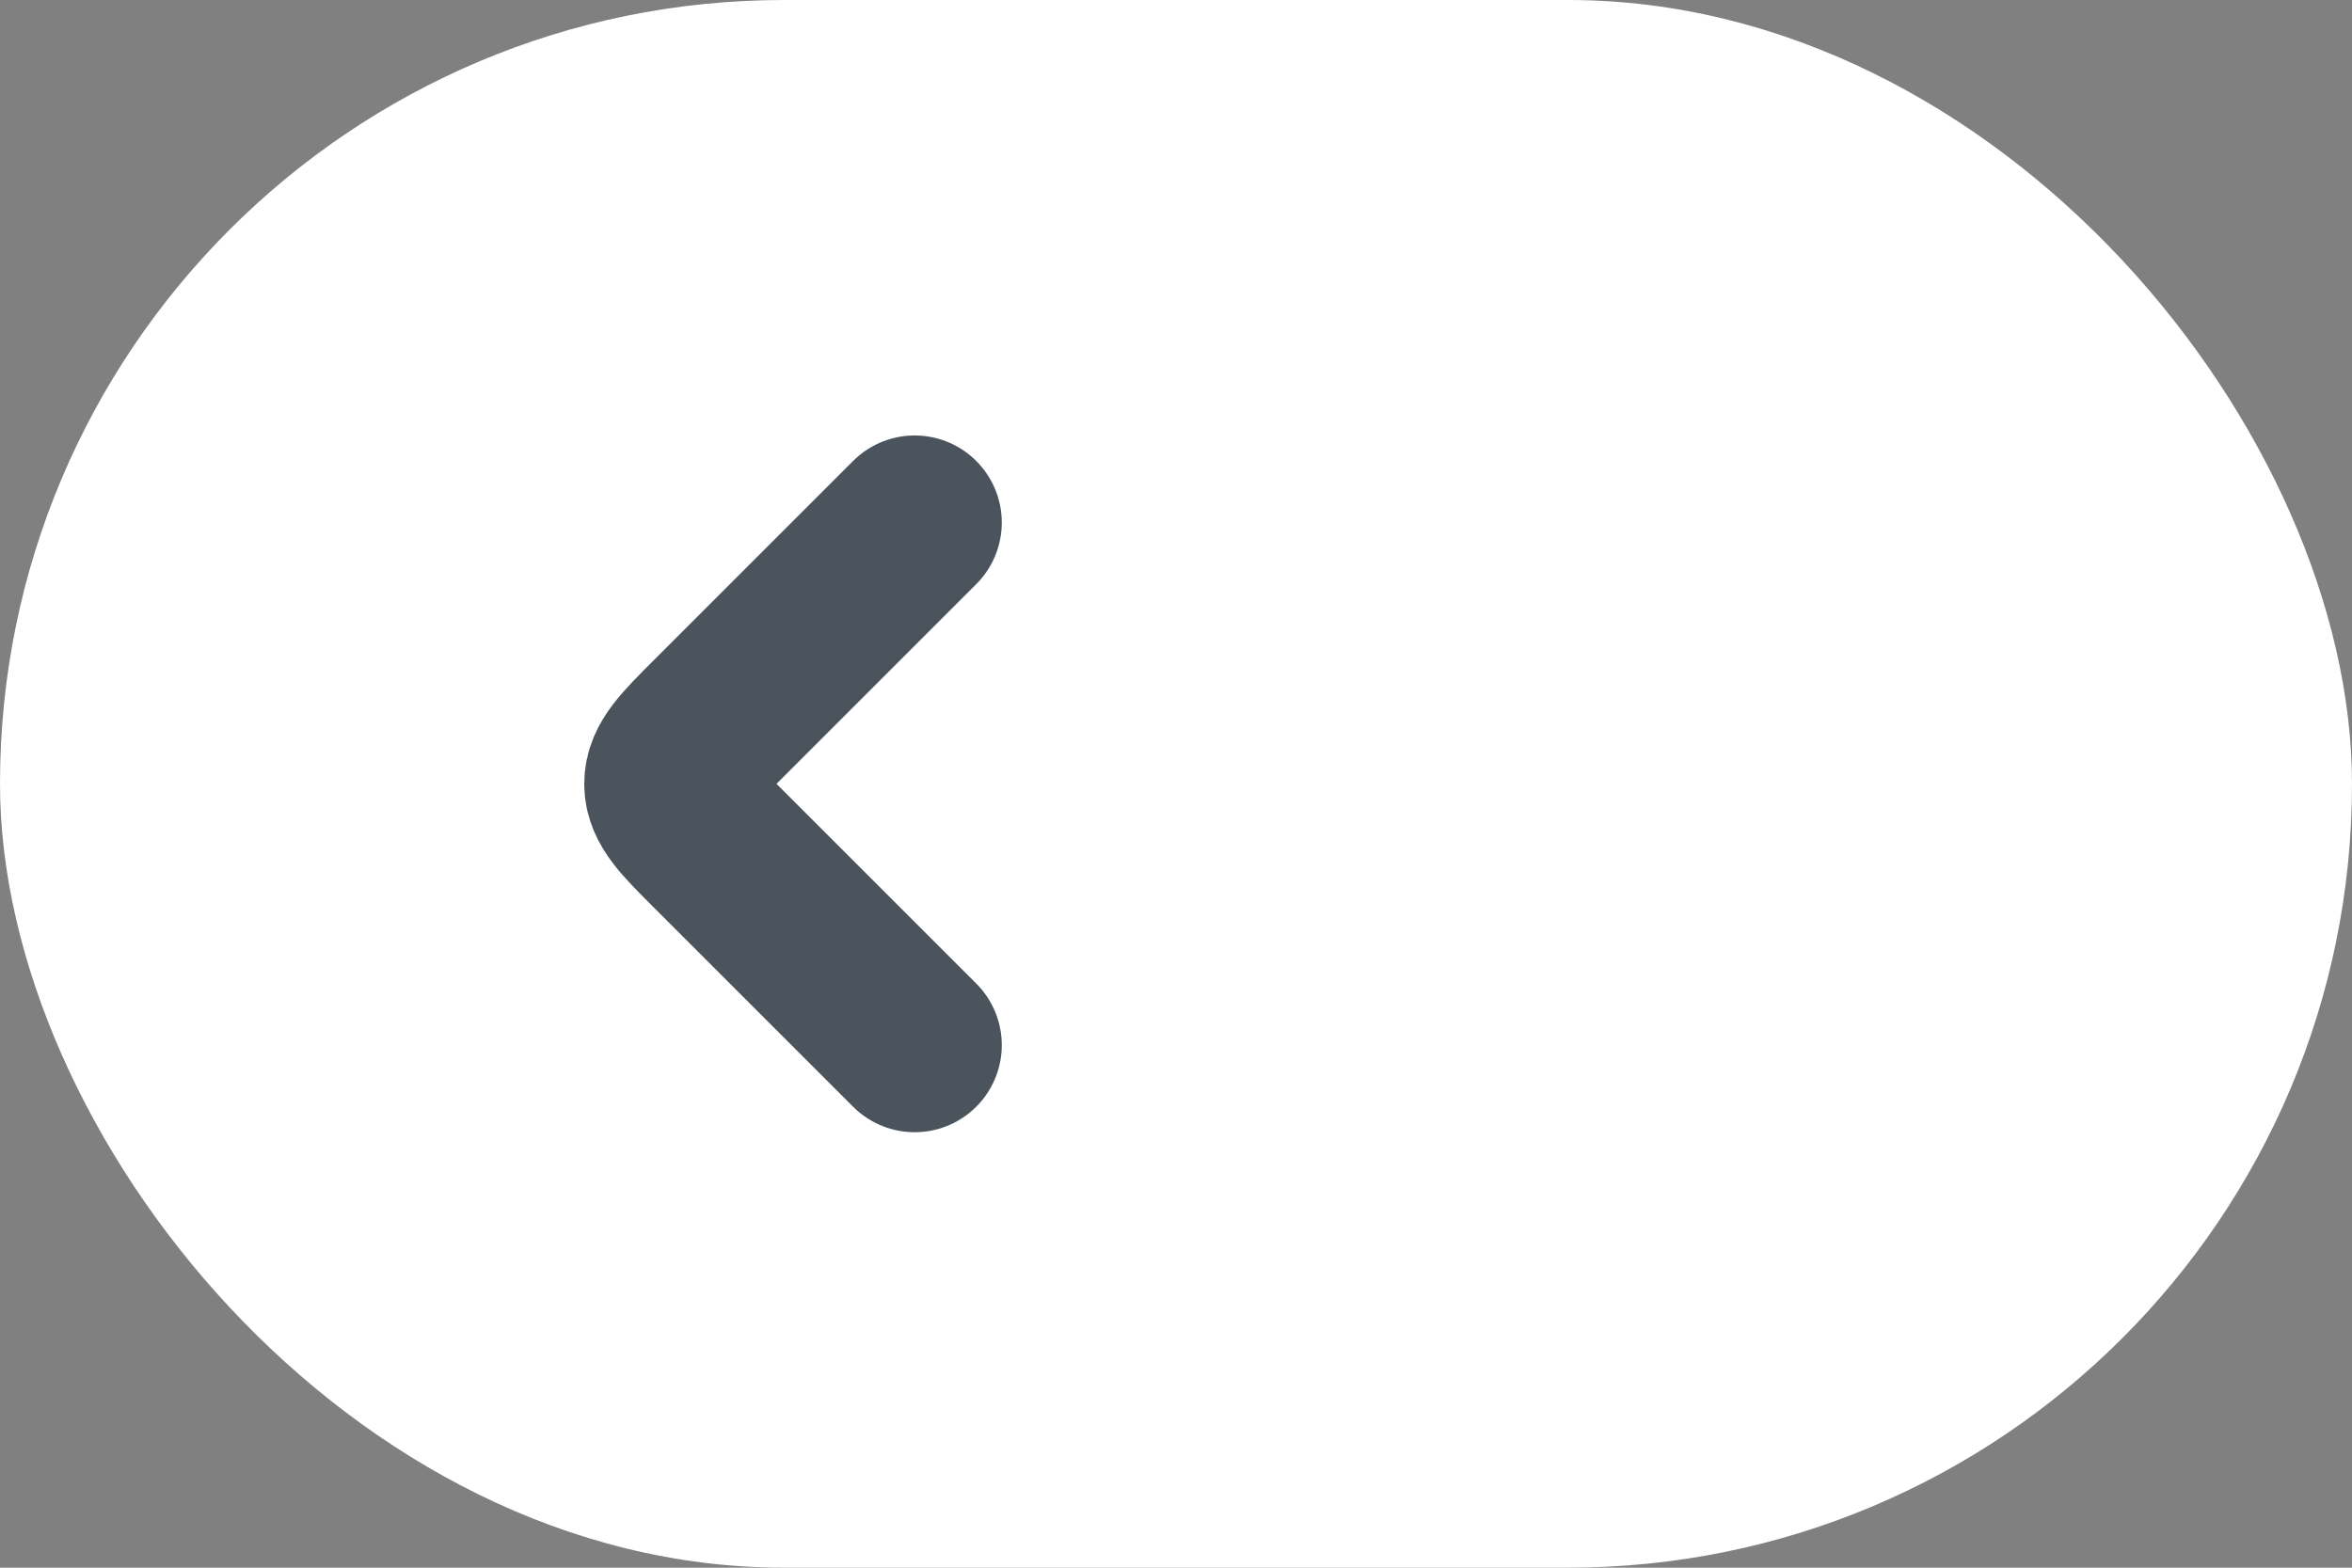
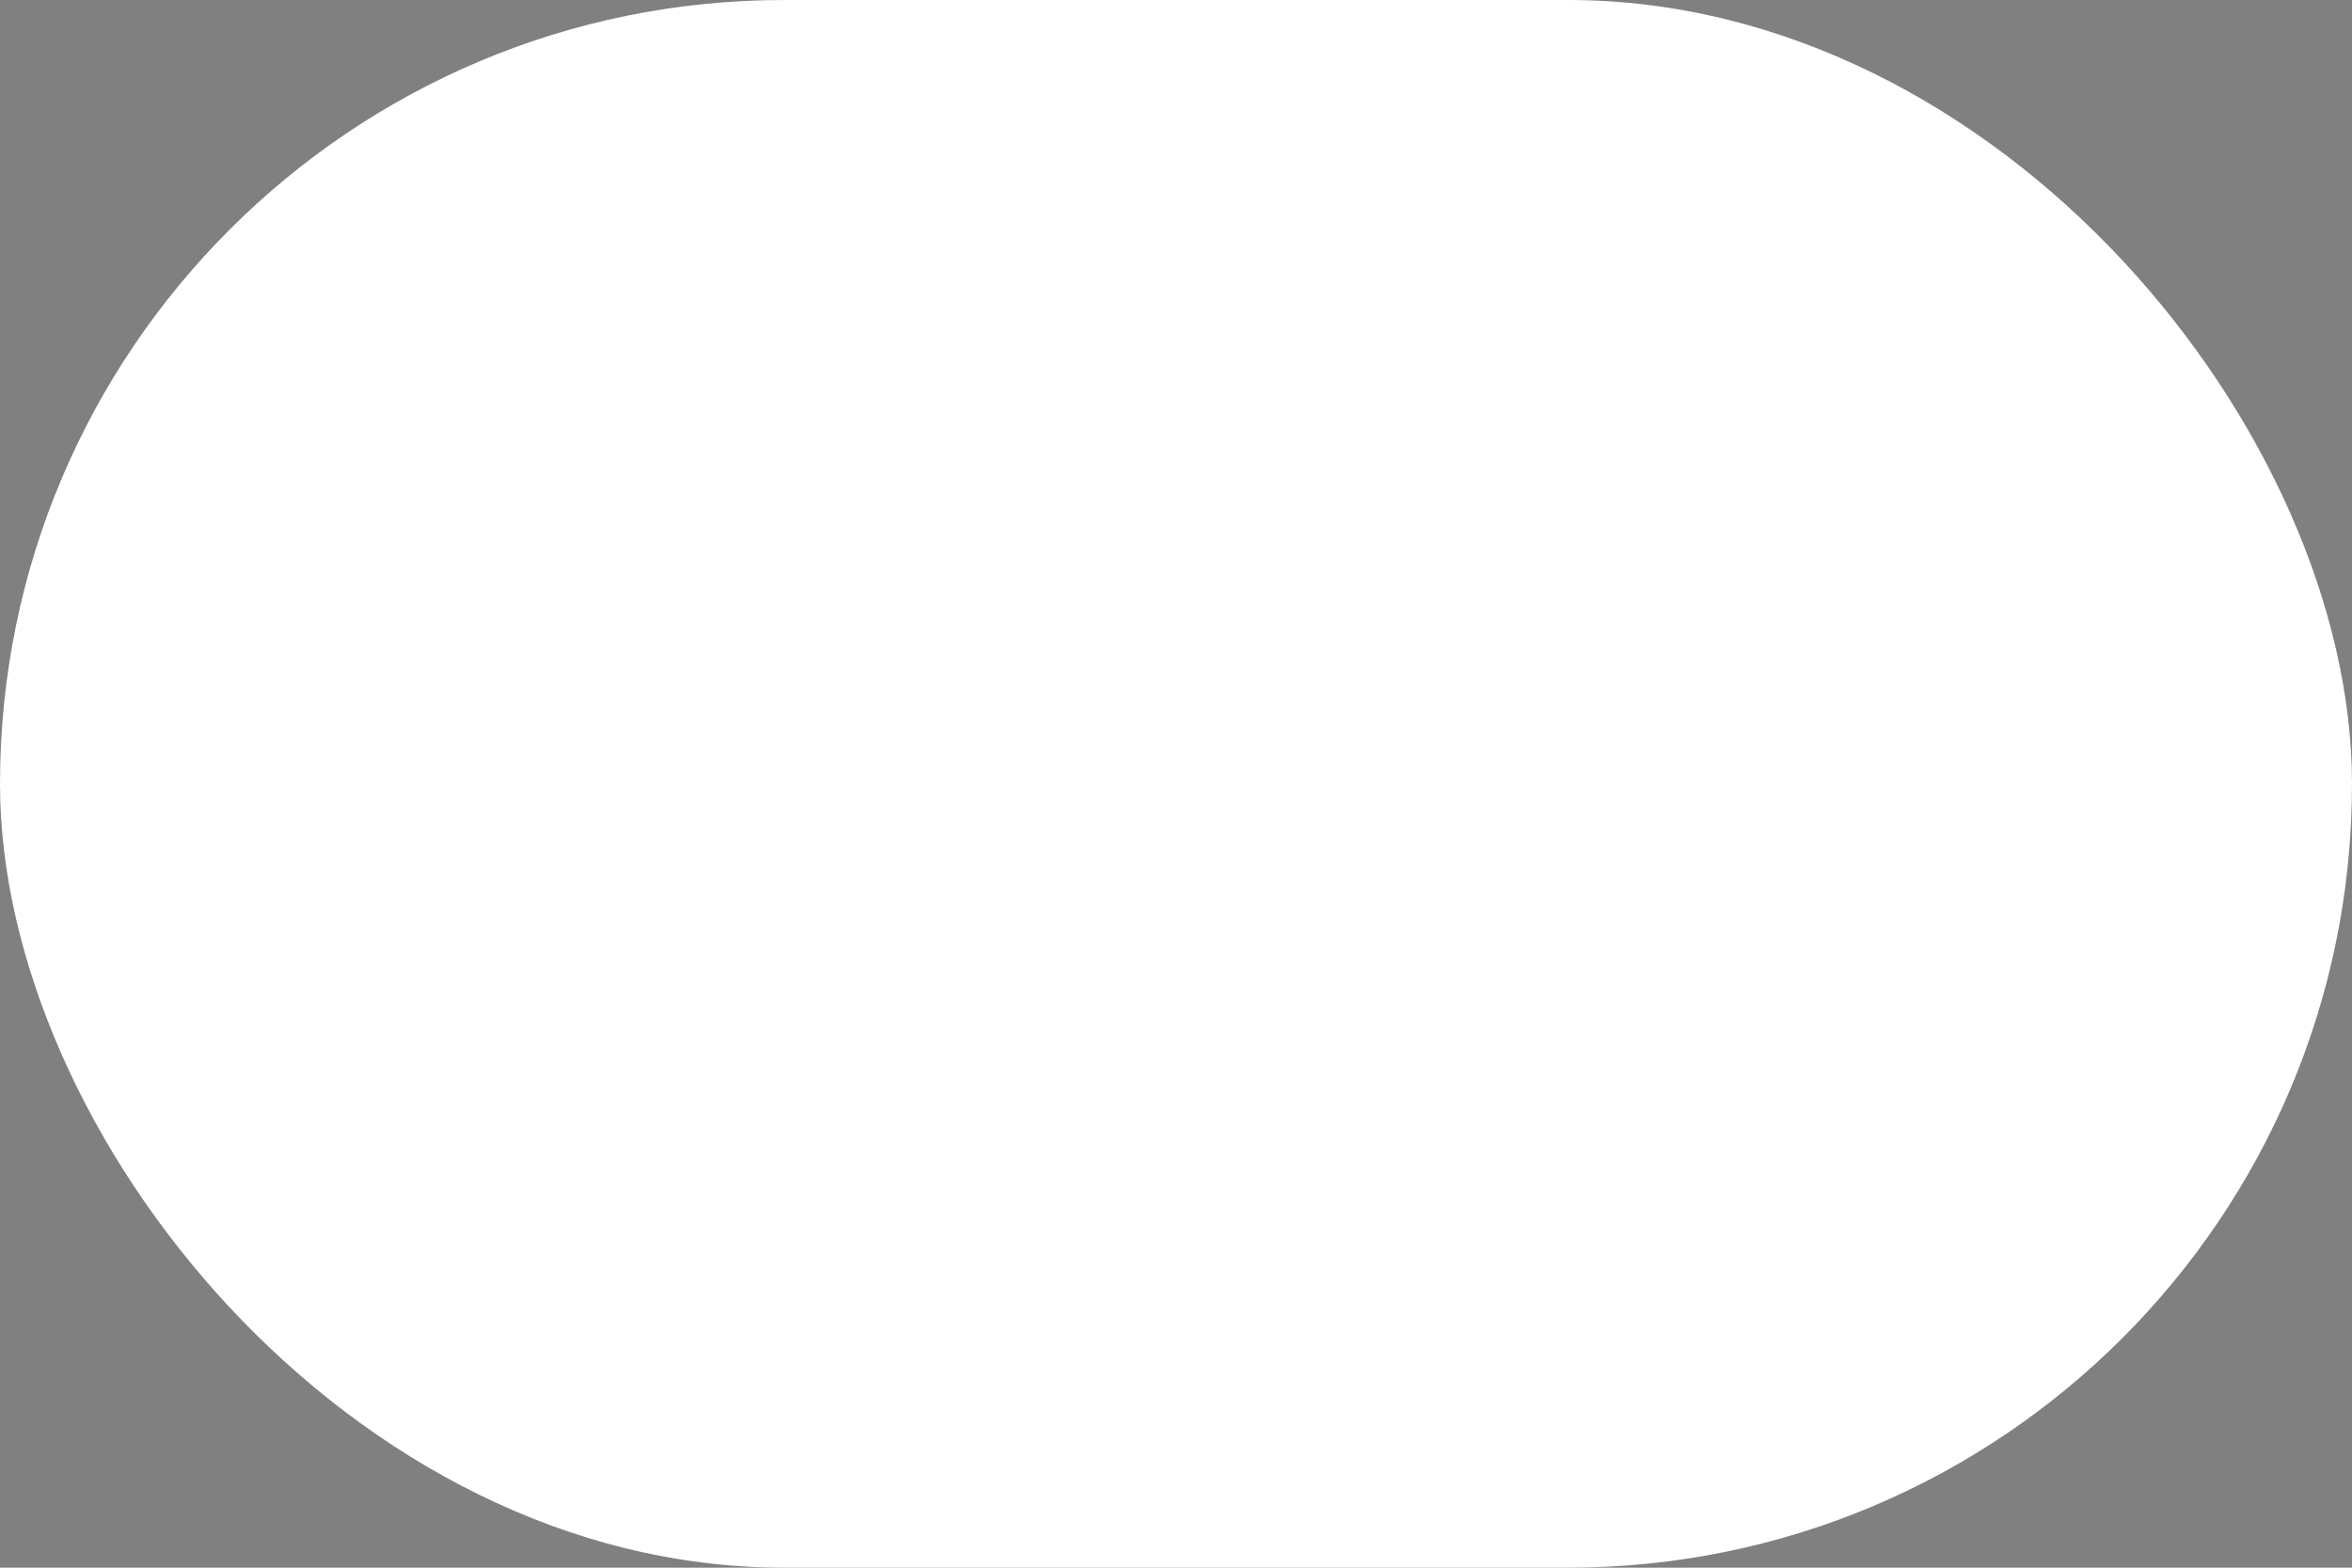
<svg xmlns="http://www.w3.org/2000/svg" width="27" height="18" viewBox="0 0 27 18" fill="none">
  <rect x="0" y="0" width="27" height="18" fill="#808080" stroke="none" />
  <rect width="27" height="18" rx="9" fill="white" />
-   <path d="M10.5 6L8.207 8.293C7.874 8.626 7.707 8.793 7.707 9C7.707 9.207 7.874 9.374 8.207 9.707L10.5 12" stroke="#4B545D" stroke-width="2" stroke-linecap="round" stroke-linejoin="round" />
</svg>